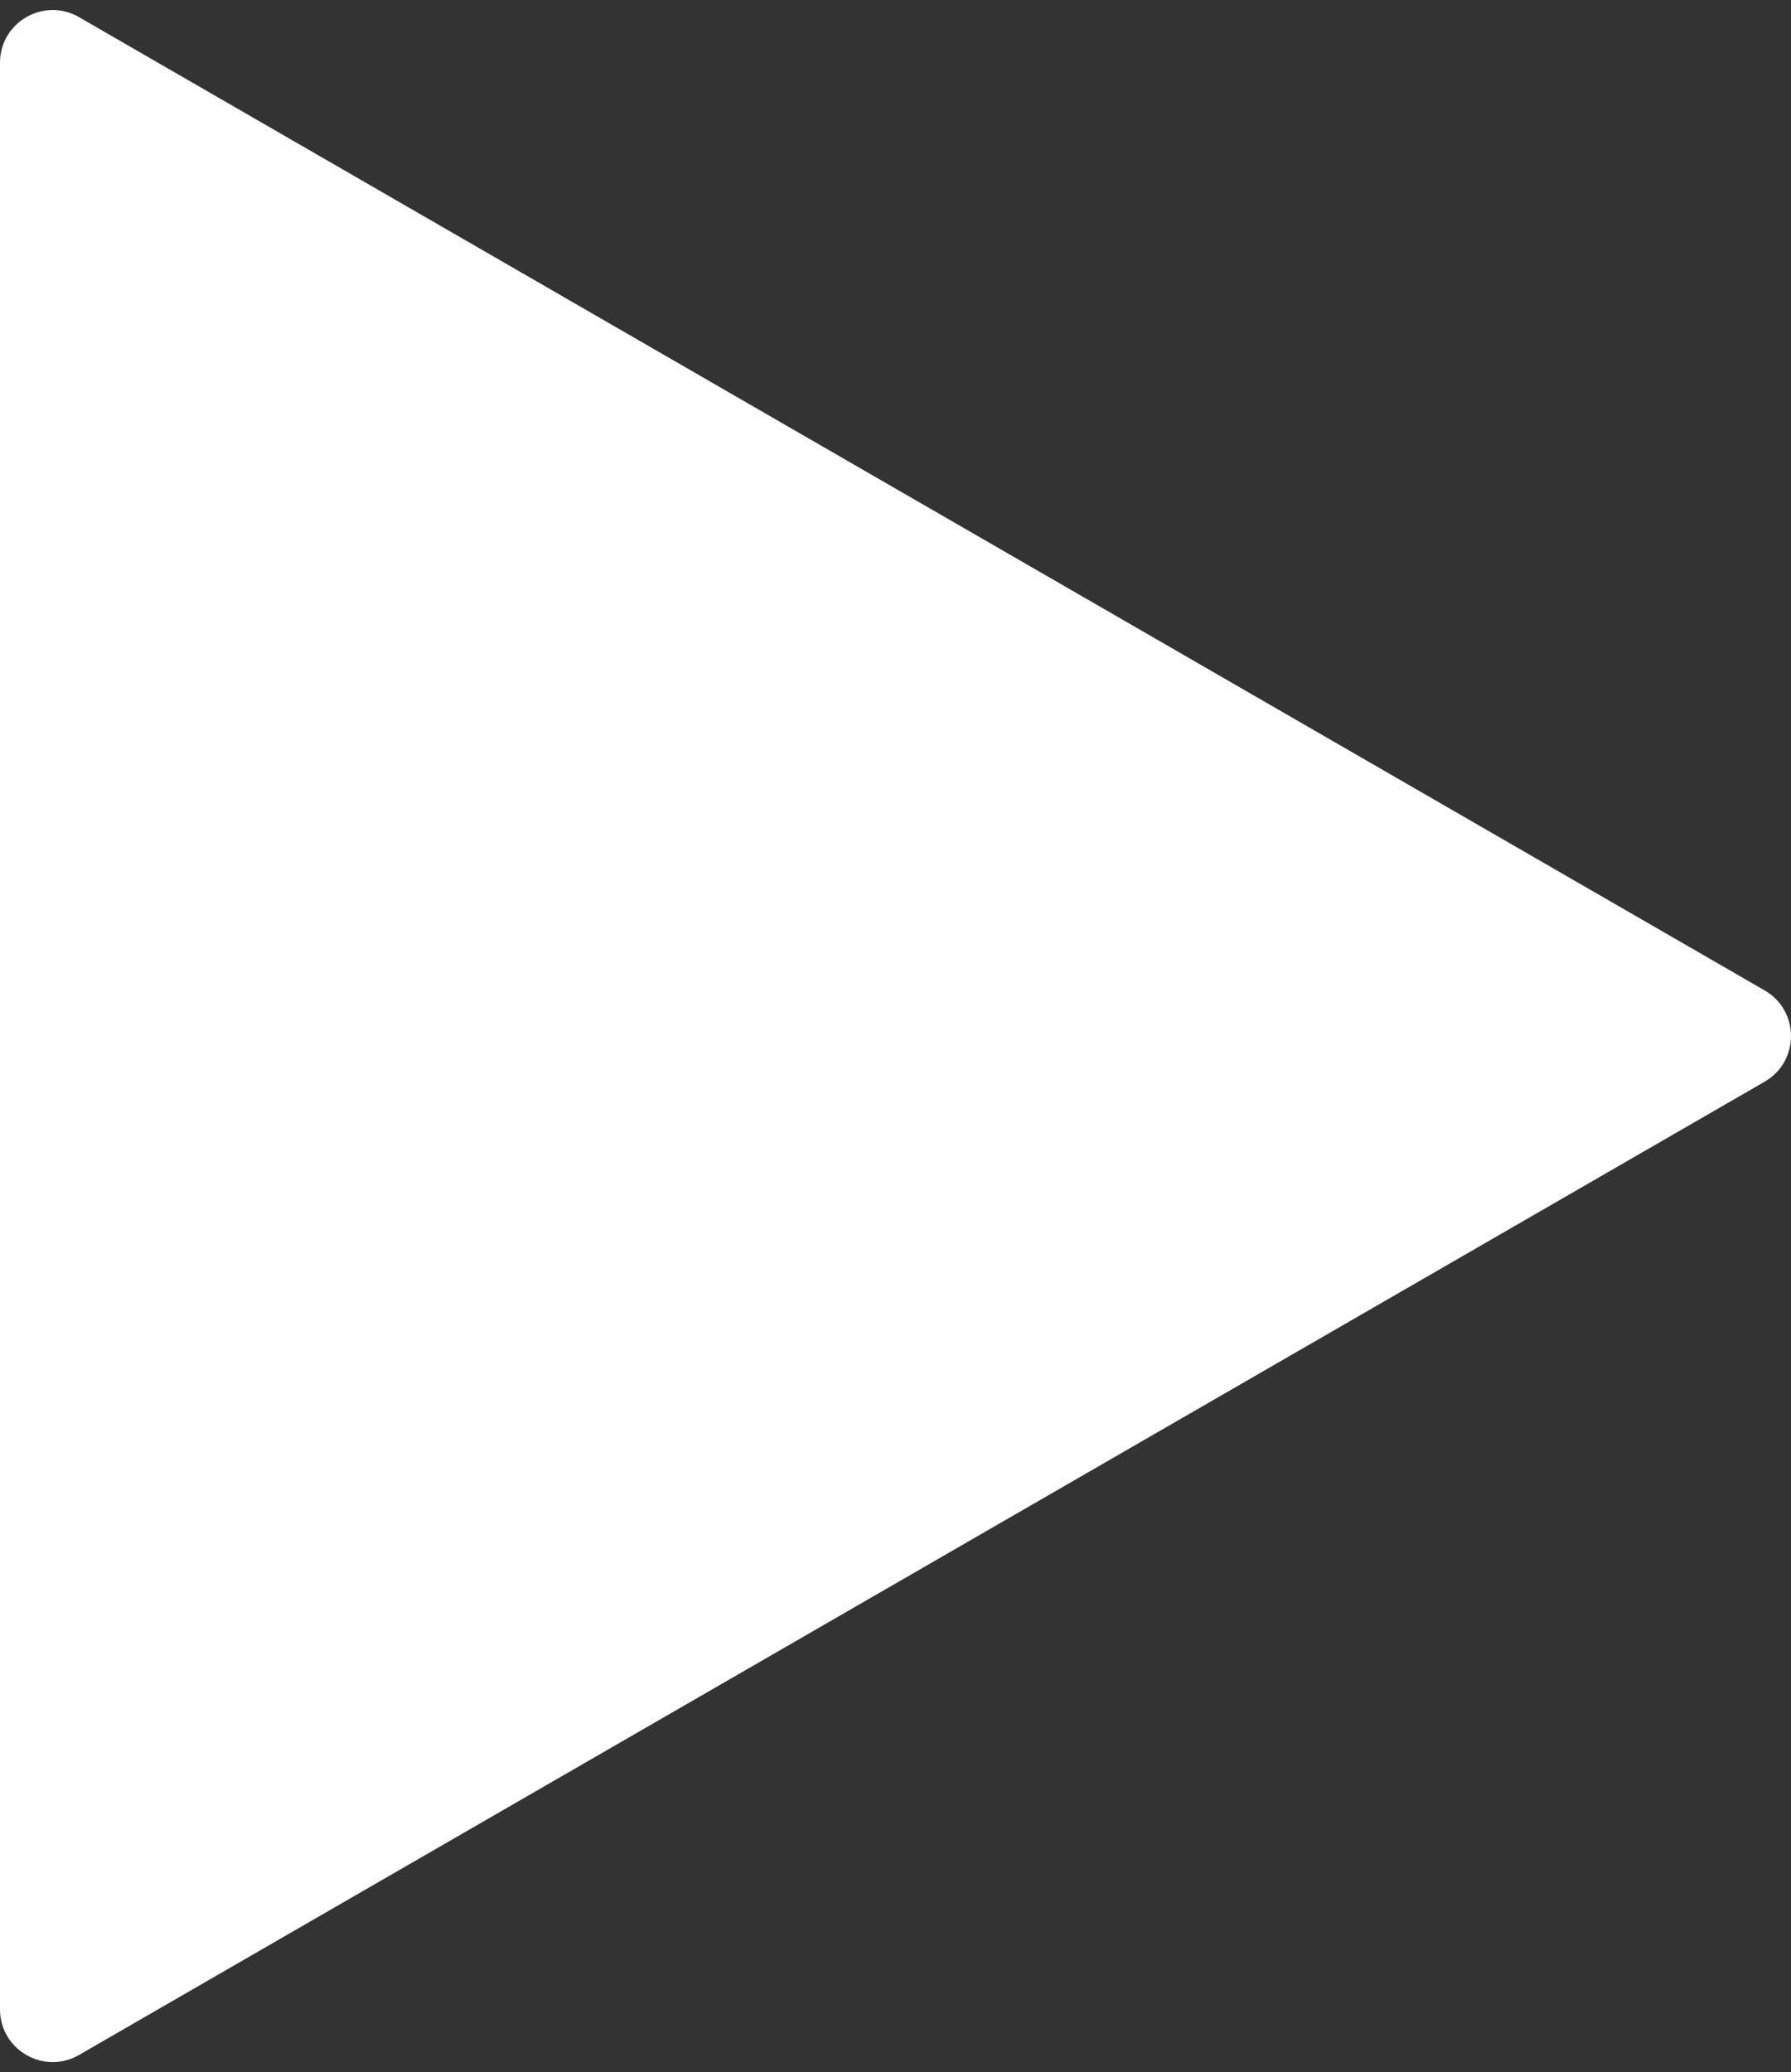
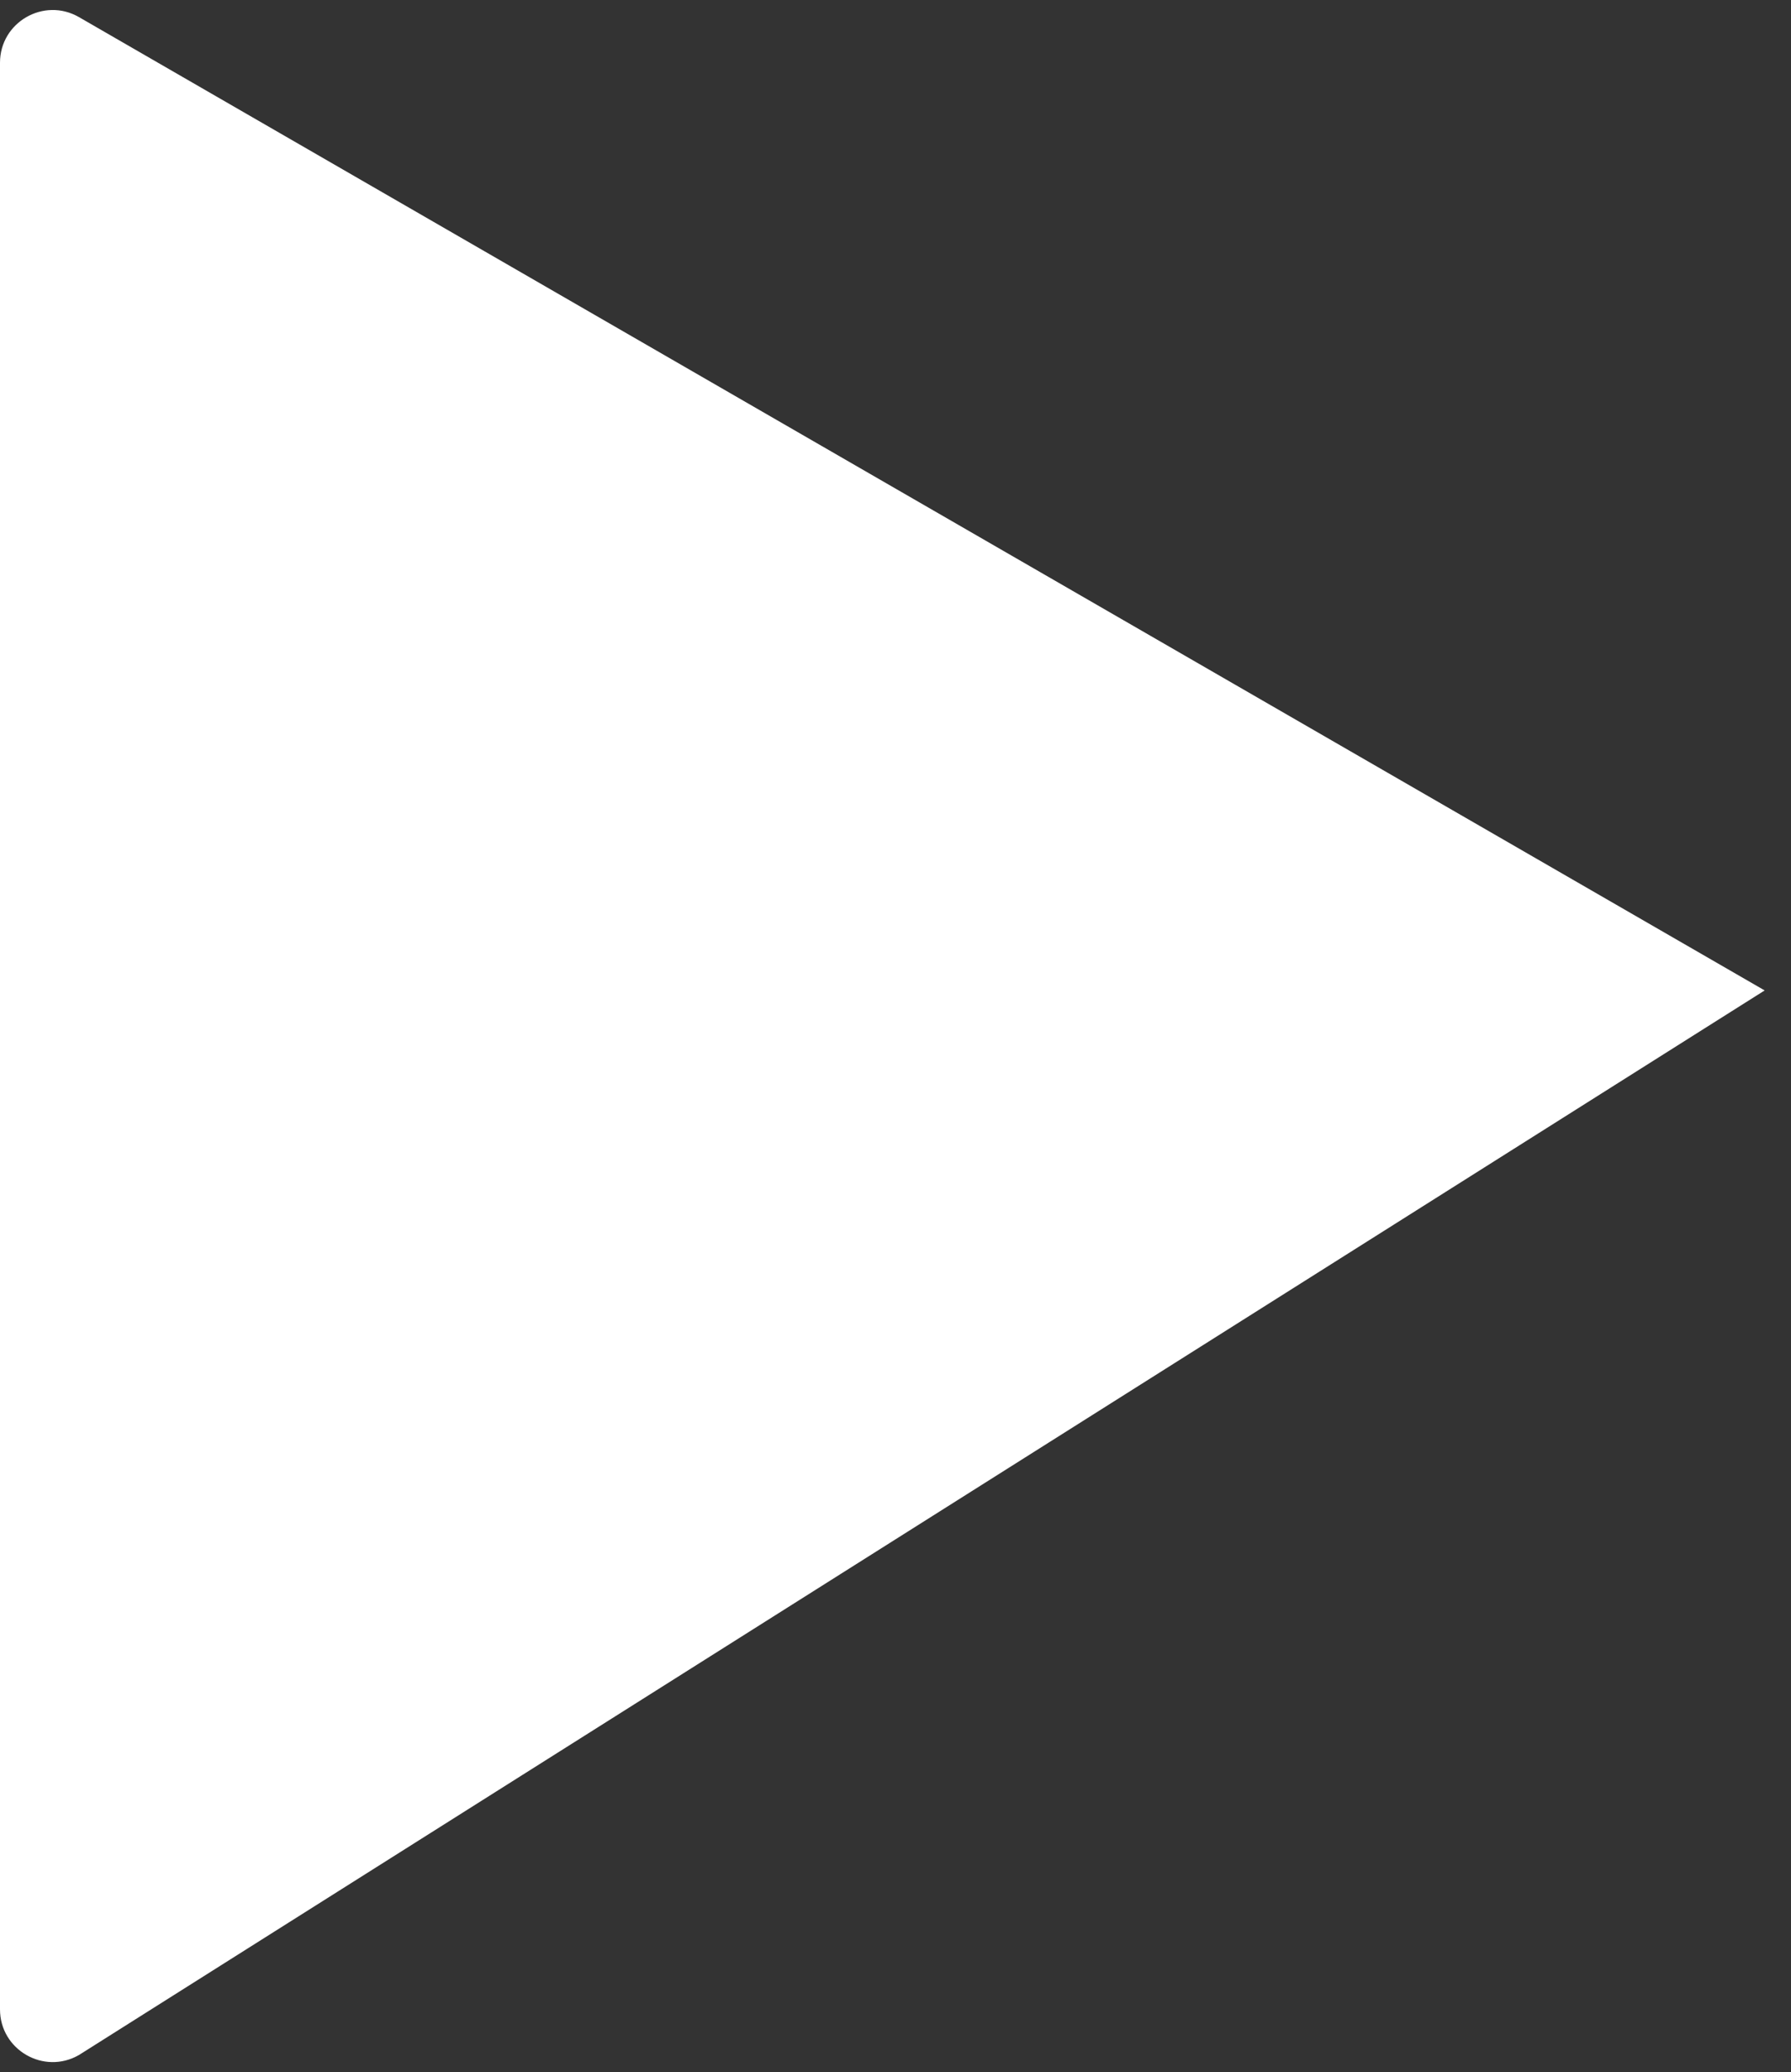
<svg xmlns="http://www.w3.org/2000/svg" width="102" height="118" viewBox="0 0 102 118" fill="none">
  <rect x="0" y="0" width="102" height="118" fill="#333333" stroke="none" />
-   <path d="M100.5 56.402C102.5 57.557 102.5 60.443 100.5 61.598L4.5 117.024C2.5 118.178 -5.58348e-06 116.735 -5.48253e-06 114.426L-6.37066e-07 3.574C-5.36119e-07 1.265 2.5 -0.178 4.5 0.976L100.5 56.402Z" fill="white" />
+   <path d="M100.5 56.402L4.5 117.024C2.5 118.178 -5.58348e-06 116.735 -5.48253e-06 114.426L-6.37066e-07 3.574C-5.36119e-07 1.265 2.5 -0.178 4.5 0.976L100.5 56.402Z" fill="white" />
</svg>